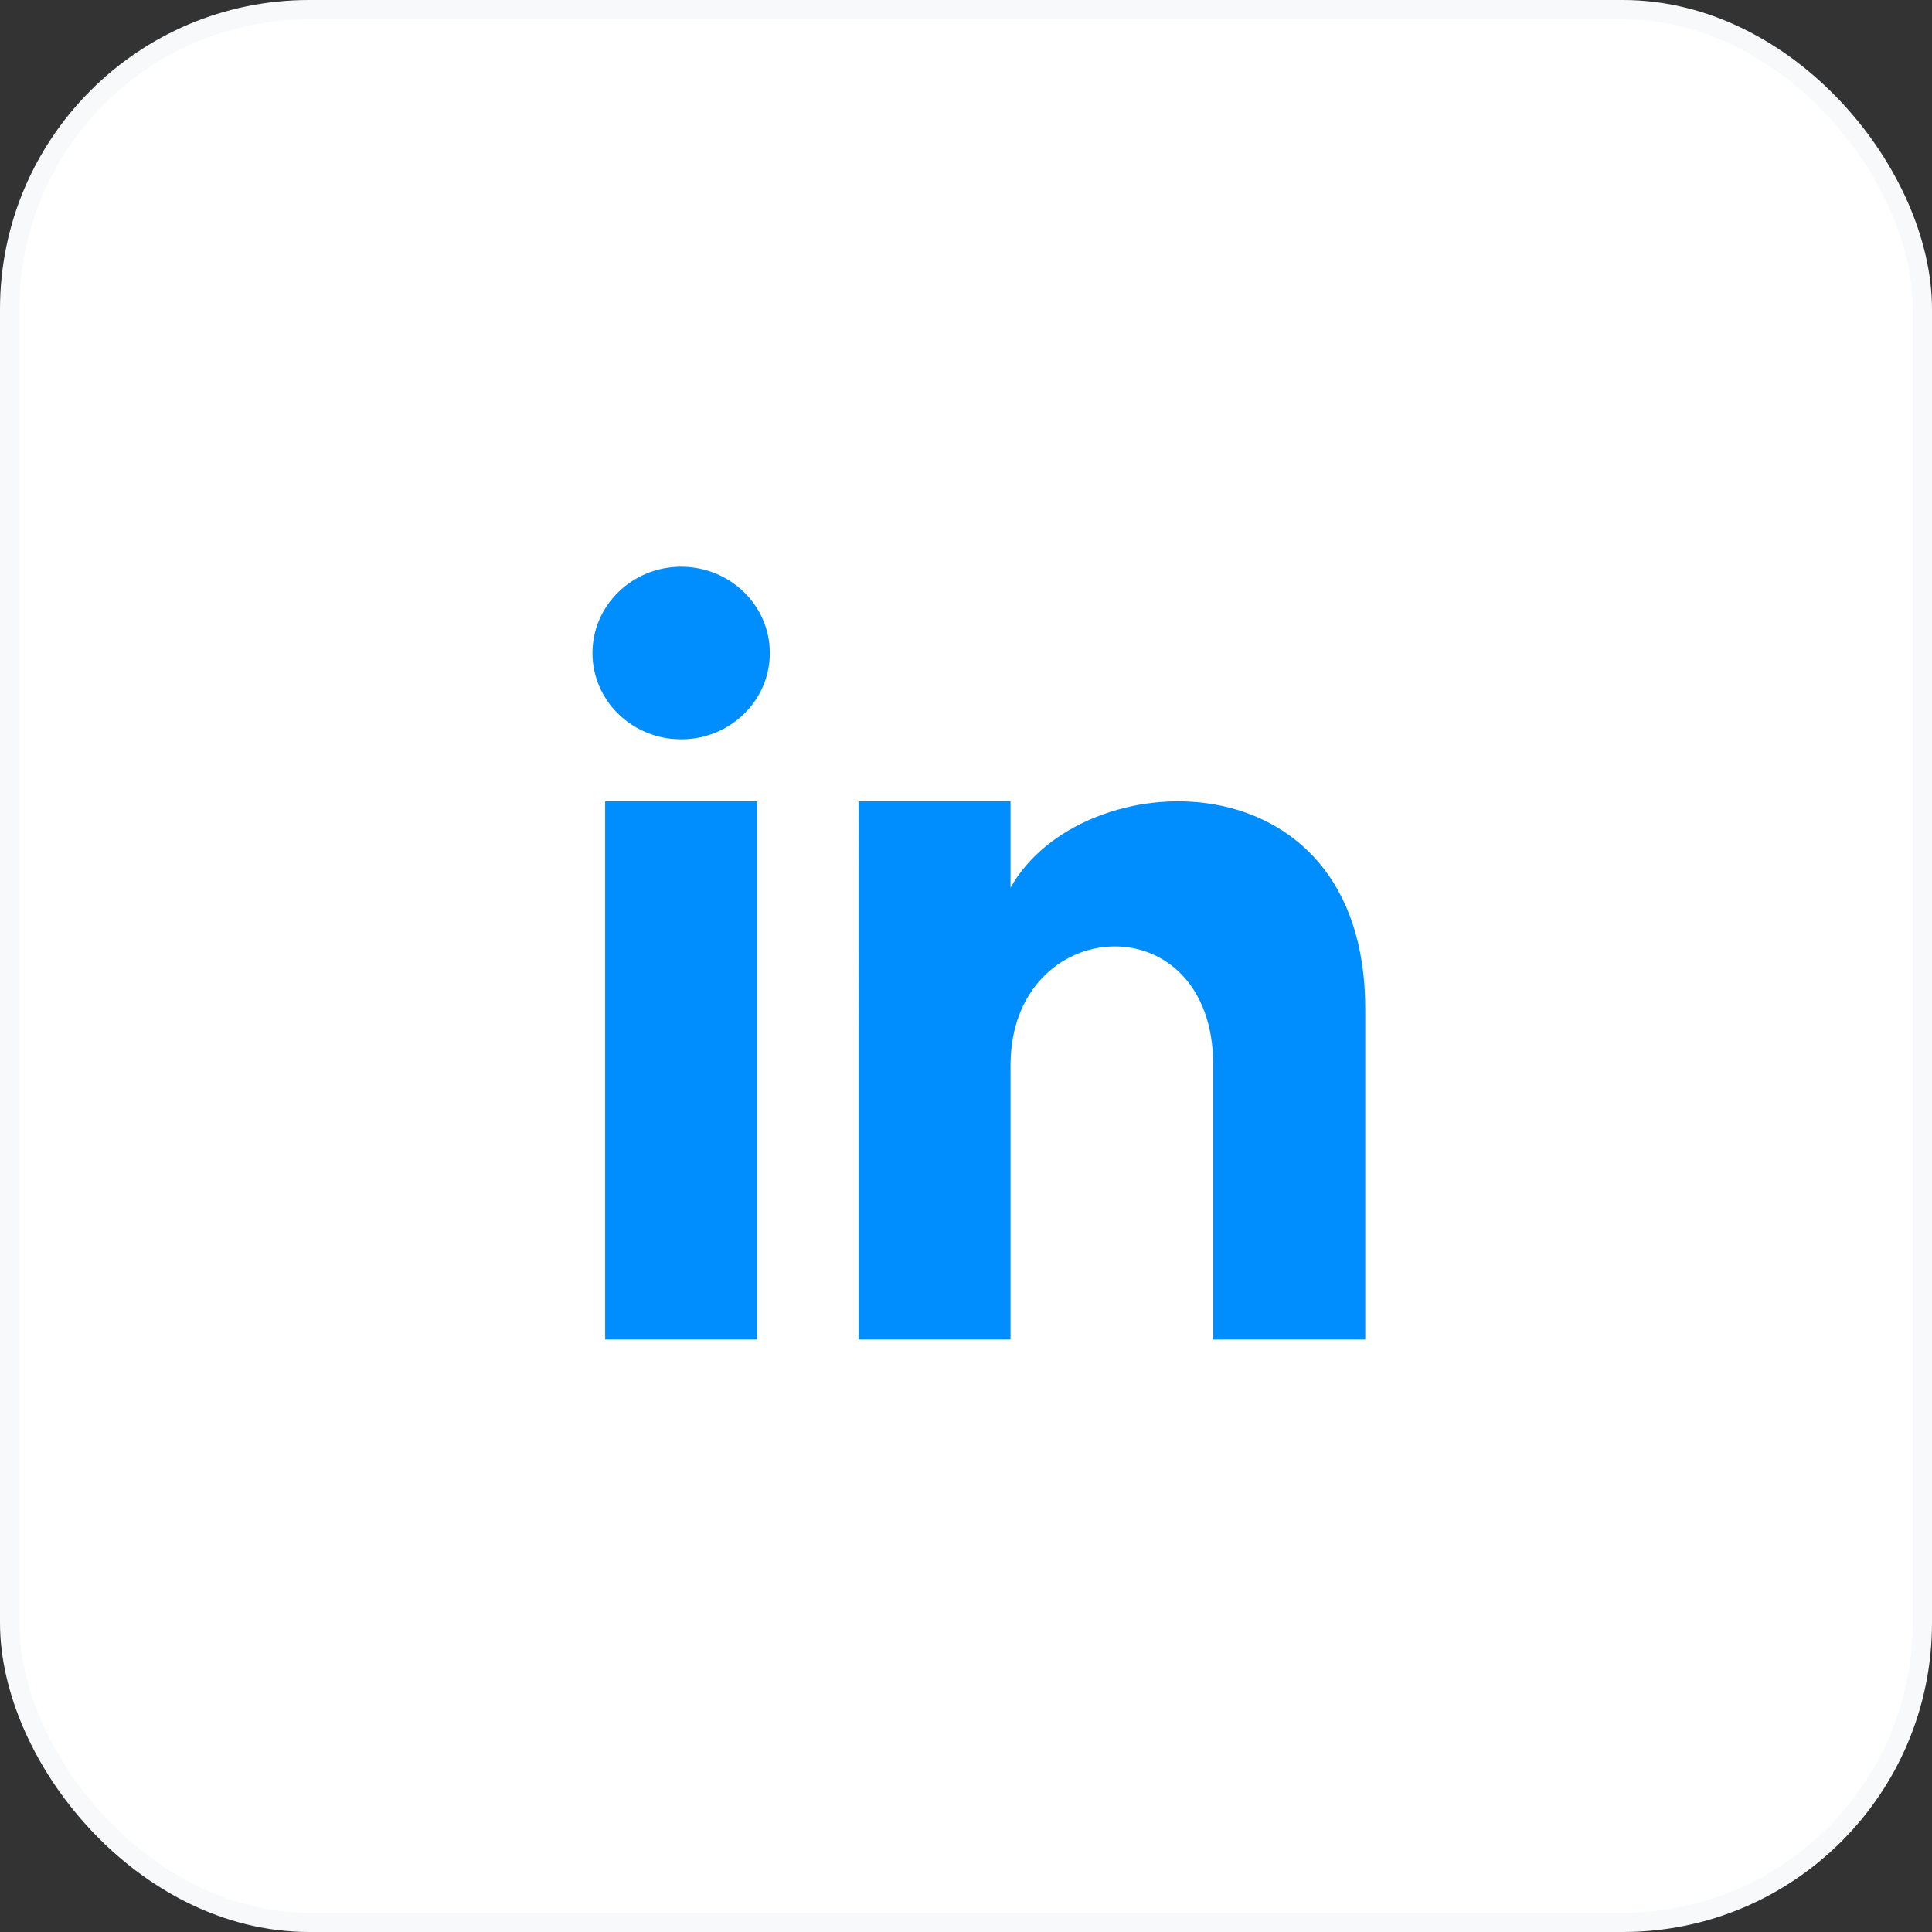
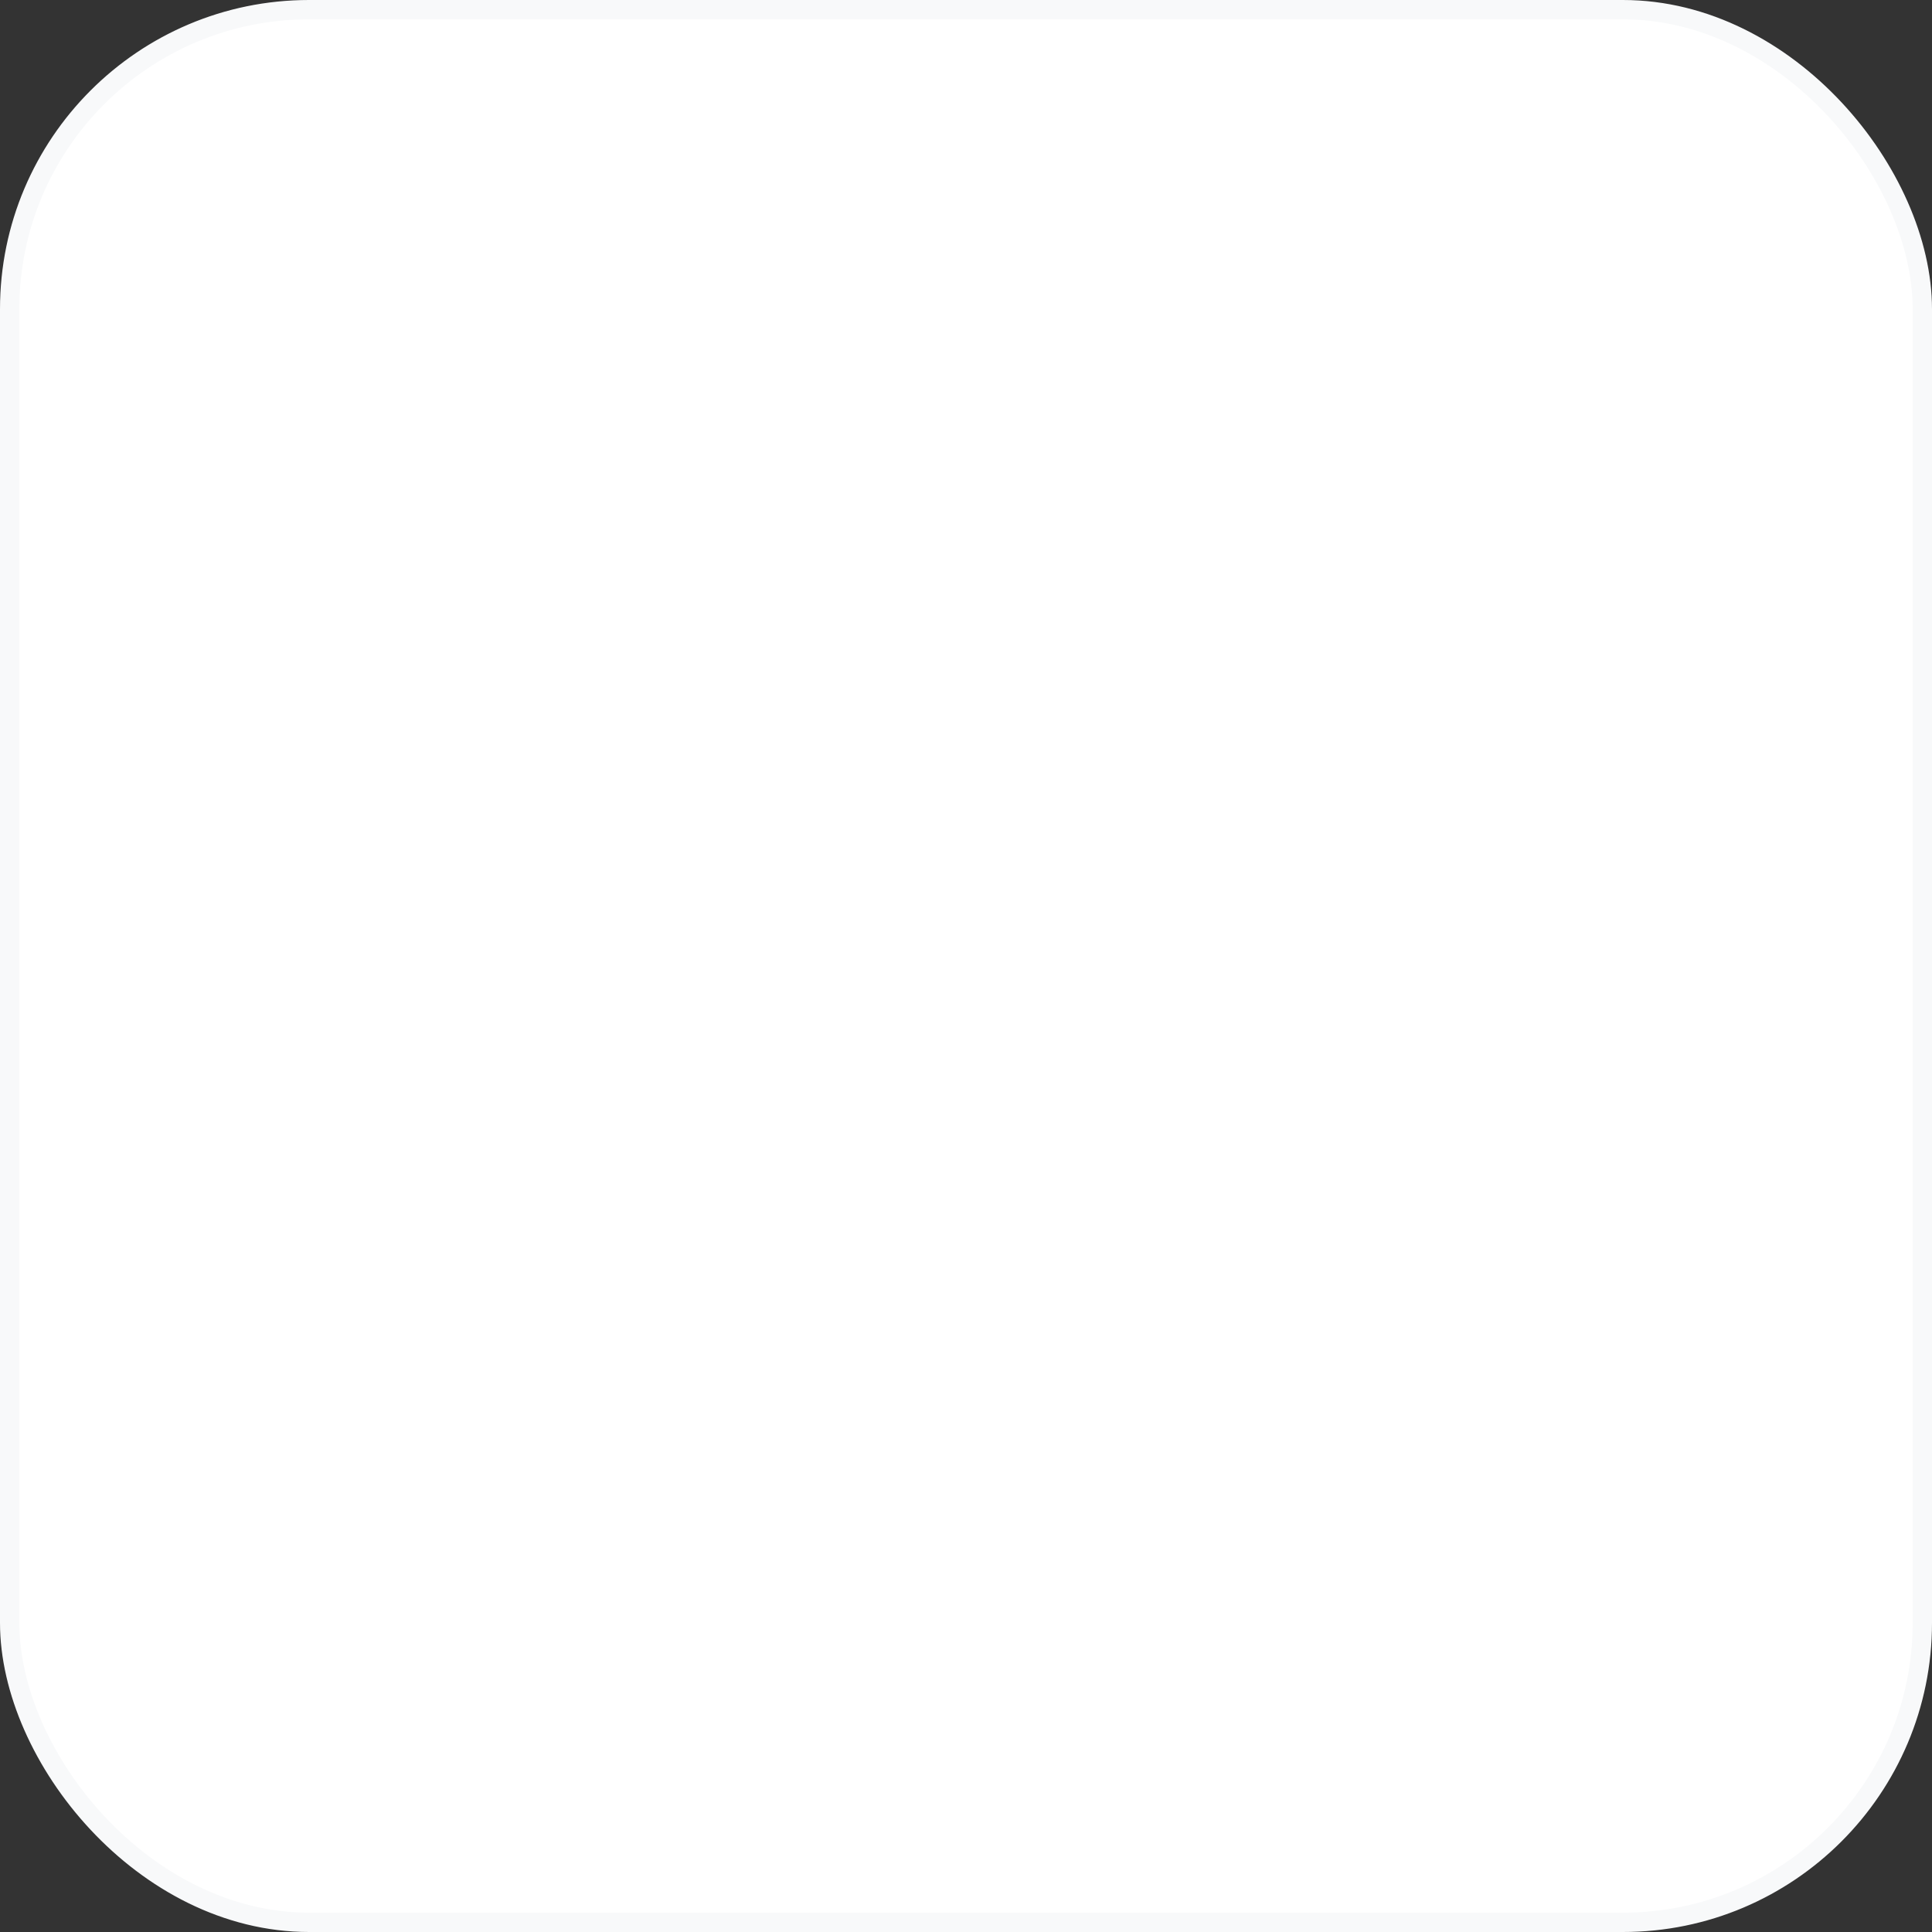
<svg xmlns="http://www.w3.org/2000/svg" width="100" height="100" viewBox="0 0 100 100" fill="none">
  <rect x="0" y="0" width="100" height="100" fill="#333333" stroke="none" />
  <rect x=".5" y=".5" width="99" height="99" rx="15.5" fill="#fff" stroke="#F8F9FA" />
-   <path d="M39.19 69.333h-7.868V41.478h7.869v27.855Zm-3.934-31.066c-2.534 0-4.59-2-4.59-4.467 0-2.466 2.056-4.467 4.59-4.467s4.59 2 4.59 4.467c0 2.466-2.053 4.467-4.59 4.467Zm35.41 31.066h-7.869v-14.19c0-8.53-10.492-7.884-10.492 0v14.19h-7.868V41.478h7.868v4.47c3.662-6.55 18.361-7.033 18.361 6.27v17.115Z" fill="#008EFF" />
</svg>